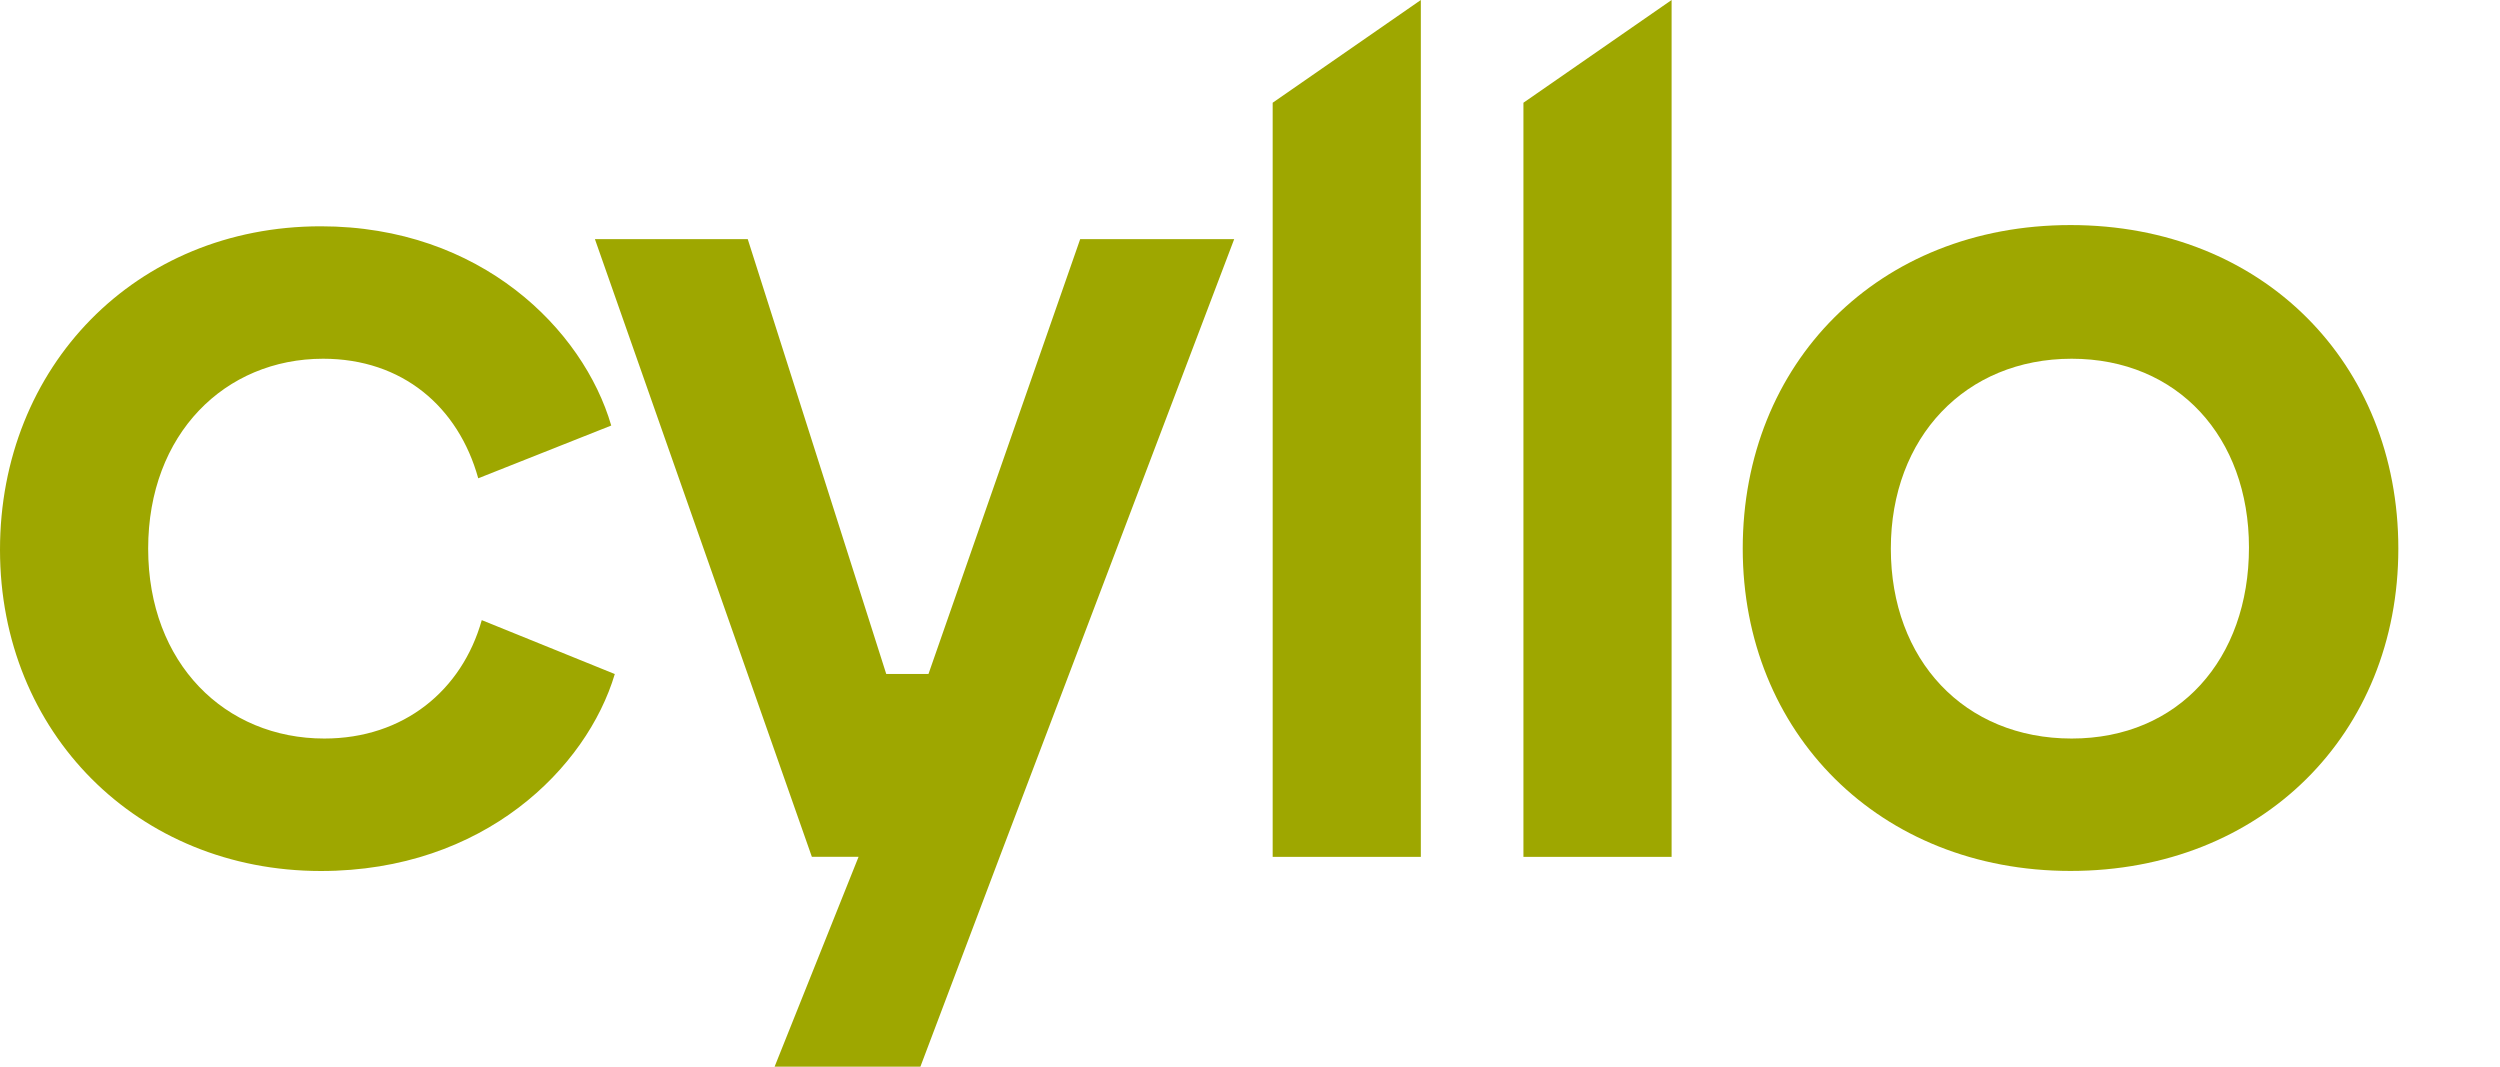
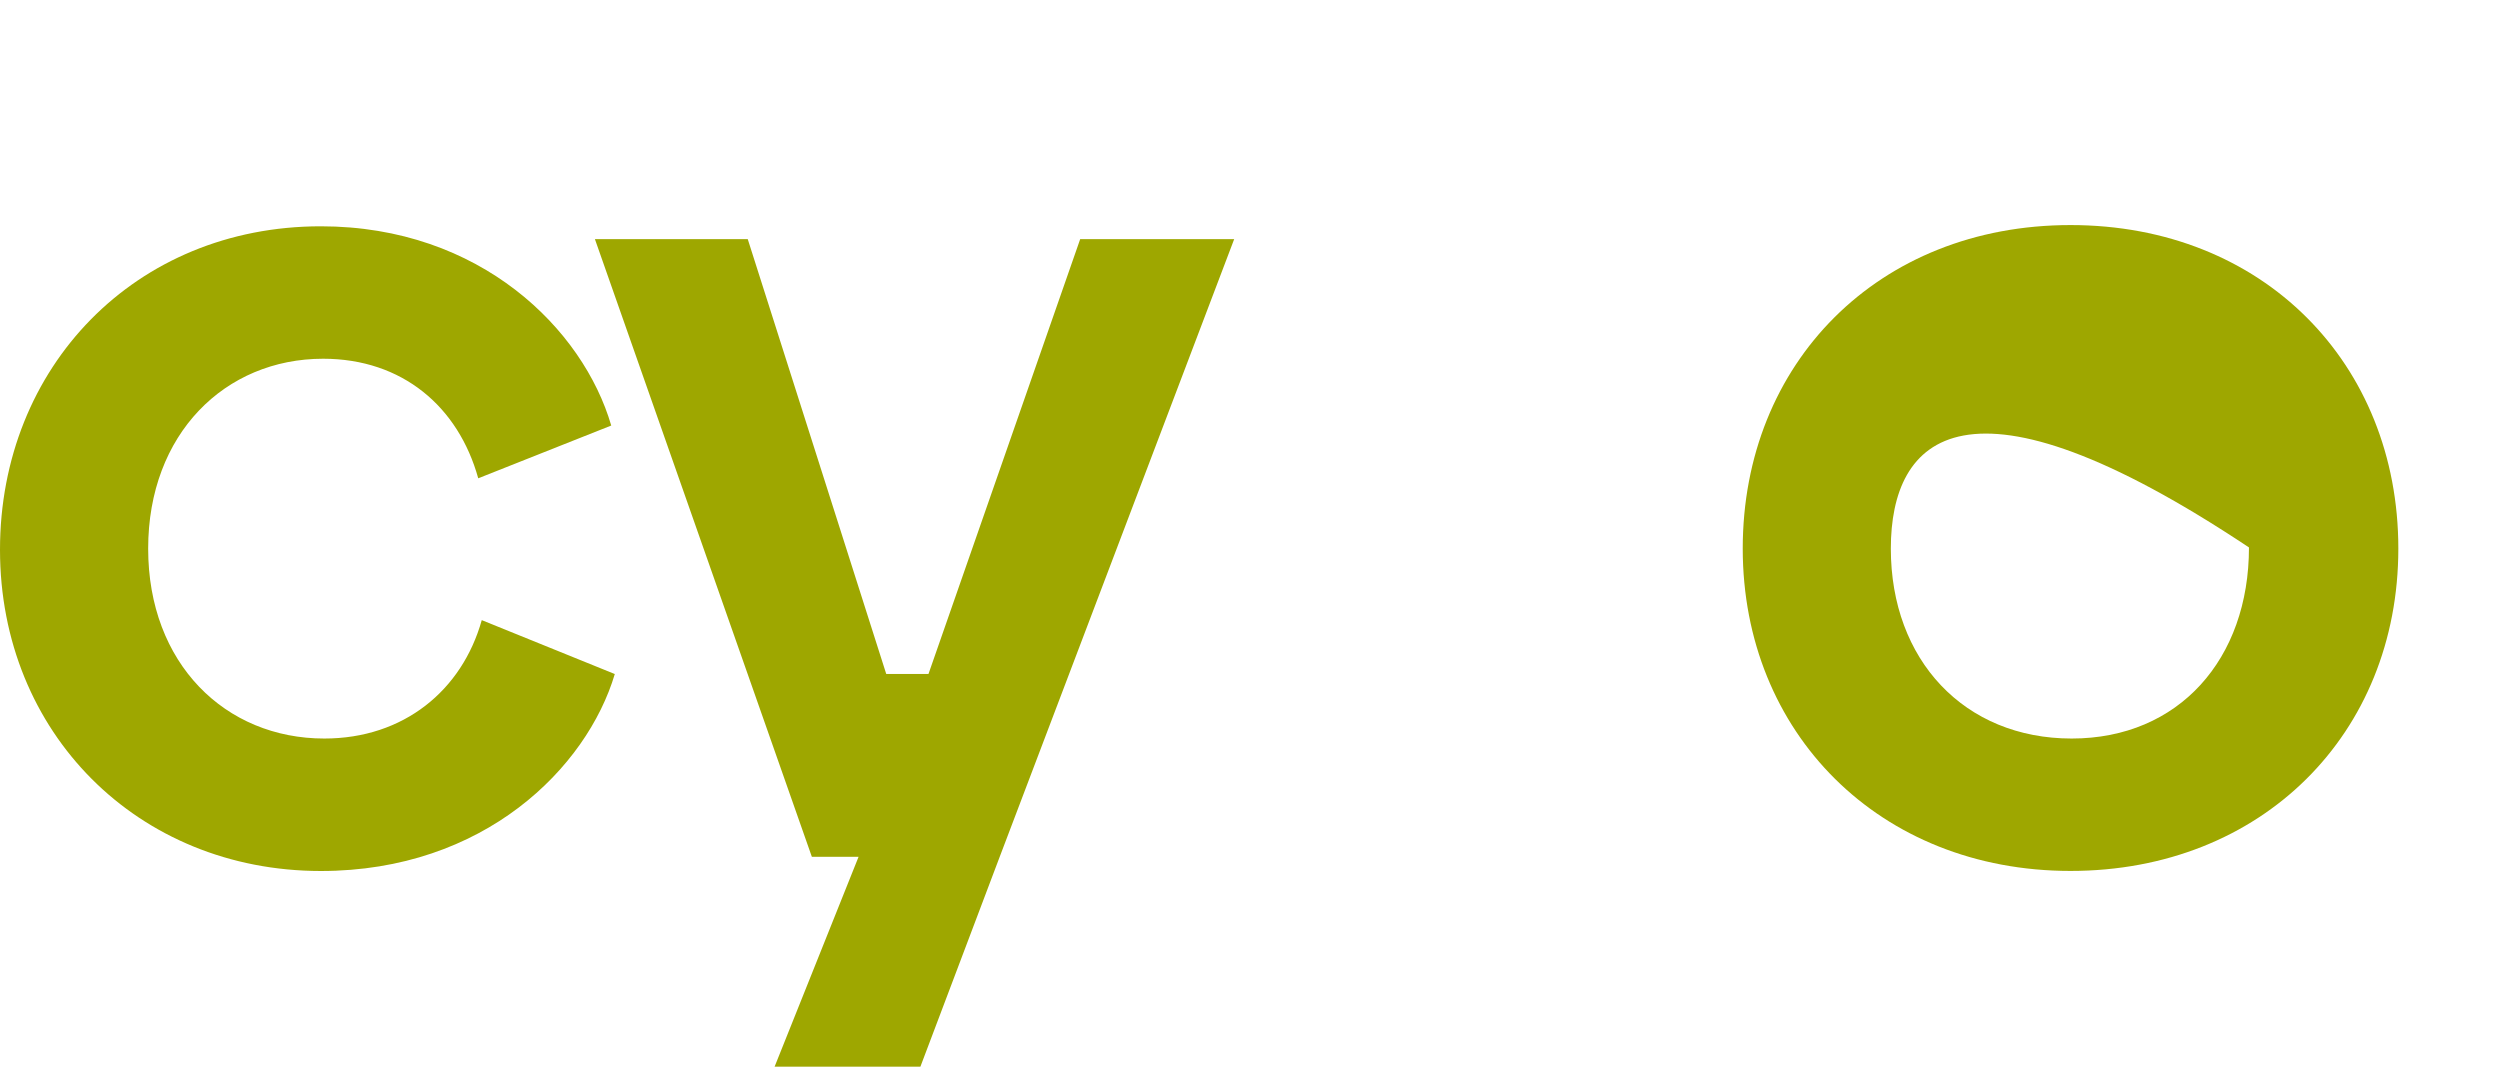
<svg xmlns="http://www.w3.org/2000/svg" width="75" height="32" viewBox="0 0 75 32" fill="none">
  <path d="M0 16.493C0 11.008 4.06 6.789 9.624 6.789C14.417 6.789 17.498 9.884 18.337 12.766L14.347 14.349C13.752 12.204 12.073 10.762 9.694 10.762C6.754 10.762 4.445 13.013 4.445 16.459C4.445 19.905 6.754 22.156 9.73 22.156C12.109 22.156 13.86 20.714 14.453 18.604L18.444 20.221C17.604 23.034 14.524 26.13 9.625 26.13C4.13 26.128 0 21.979 0 16.493Z" fill="#9EA700" />
-   <path d="M52.282 16.457C52.282 10.901 56.342 6.752 62.116 6.752C67.89 6.752 71.95 10.903 71.95 16.457C71.95 22.011 67.856 26.128 62.116 26.128C56.377 26.128 52.282 21.977 52.282 16.457ZM67.469 16.423C67.469 13.118 65.335 10.762 62.15 10.762C58.966 10.762 56.725 13.118 56.725 16.459C56.725 19.8 58.93 22.156 62.15 22.156C65.371 22.156 67.469 19.766 67.469 16.425V16.423Z" fill="#9EA700" />
+   <path d="M52.282 16.457C52.282 10.901 56.342 6.752 62.116 6.752C67.89 6.752 71.95 10.903 71.95 16.457C71.95 22.011 67.856 26.128 62.116 26.128C56.377 26.128 52.282 21.977 52.282 16.457ZM67.469 16.423C58.966 10.762 56.725 13.118 56.725 16.459C56.725 19.8 58.93 22.156 62.15 22.156C65.371 22.156 67.469 19.766 67.469 16.425V16.423Z" fill="#9EA700" />
  <path d="M37.026 7.173L29.991 25.705L27.612 32H23.238L25.757 25.705H24.356L17.847 7.173H22.432L27.192 22.118L32.406 7.173H37.026Z" fill="#9EA700" />
  <path d="M29.032 20.219H25.898V22.554H29.032V20.219Z" fill="#9EA700" />
-   <path d="M38.18 3.082V25.707H42.625V0L38.18 3.082Z" fill="#9EA700" />
-   <path d="M45.703 3.082V25.707H50.148V0L45.703 3.082Z" fill="#9EA700" />
</svg>